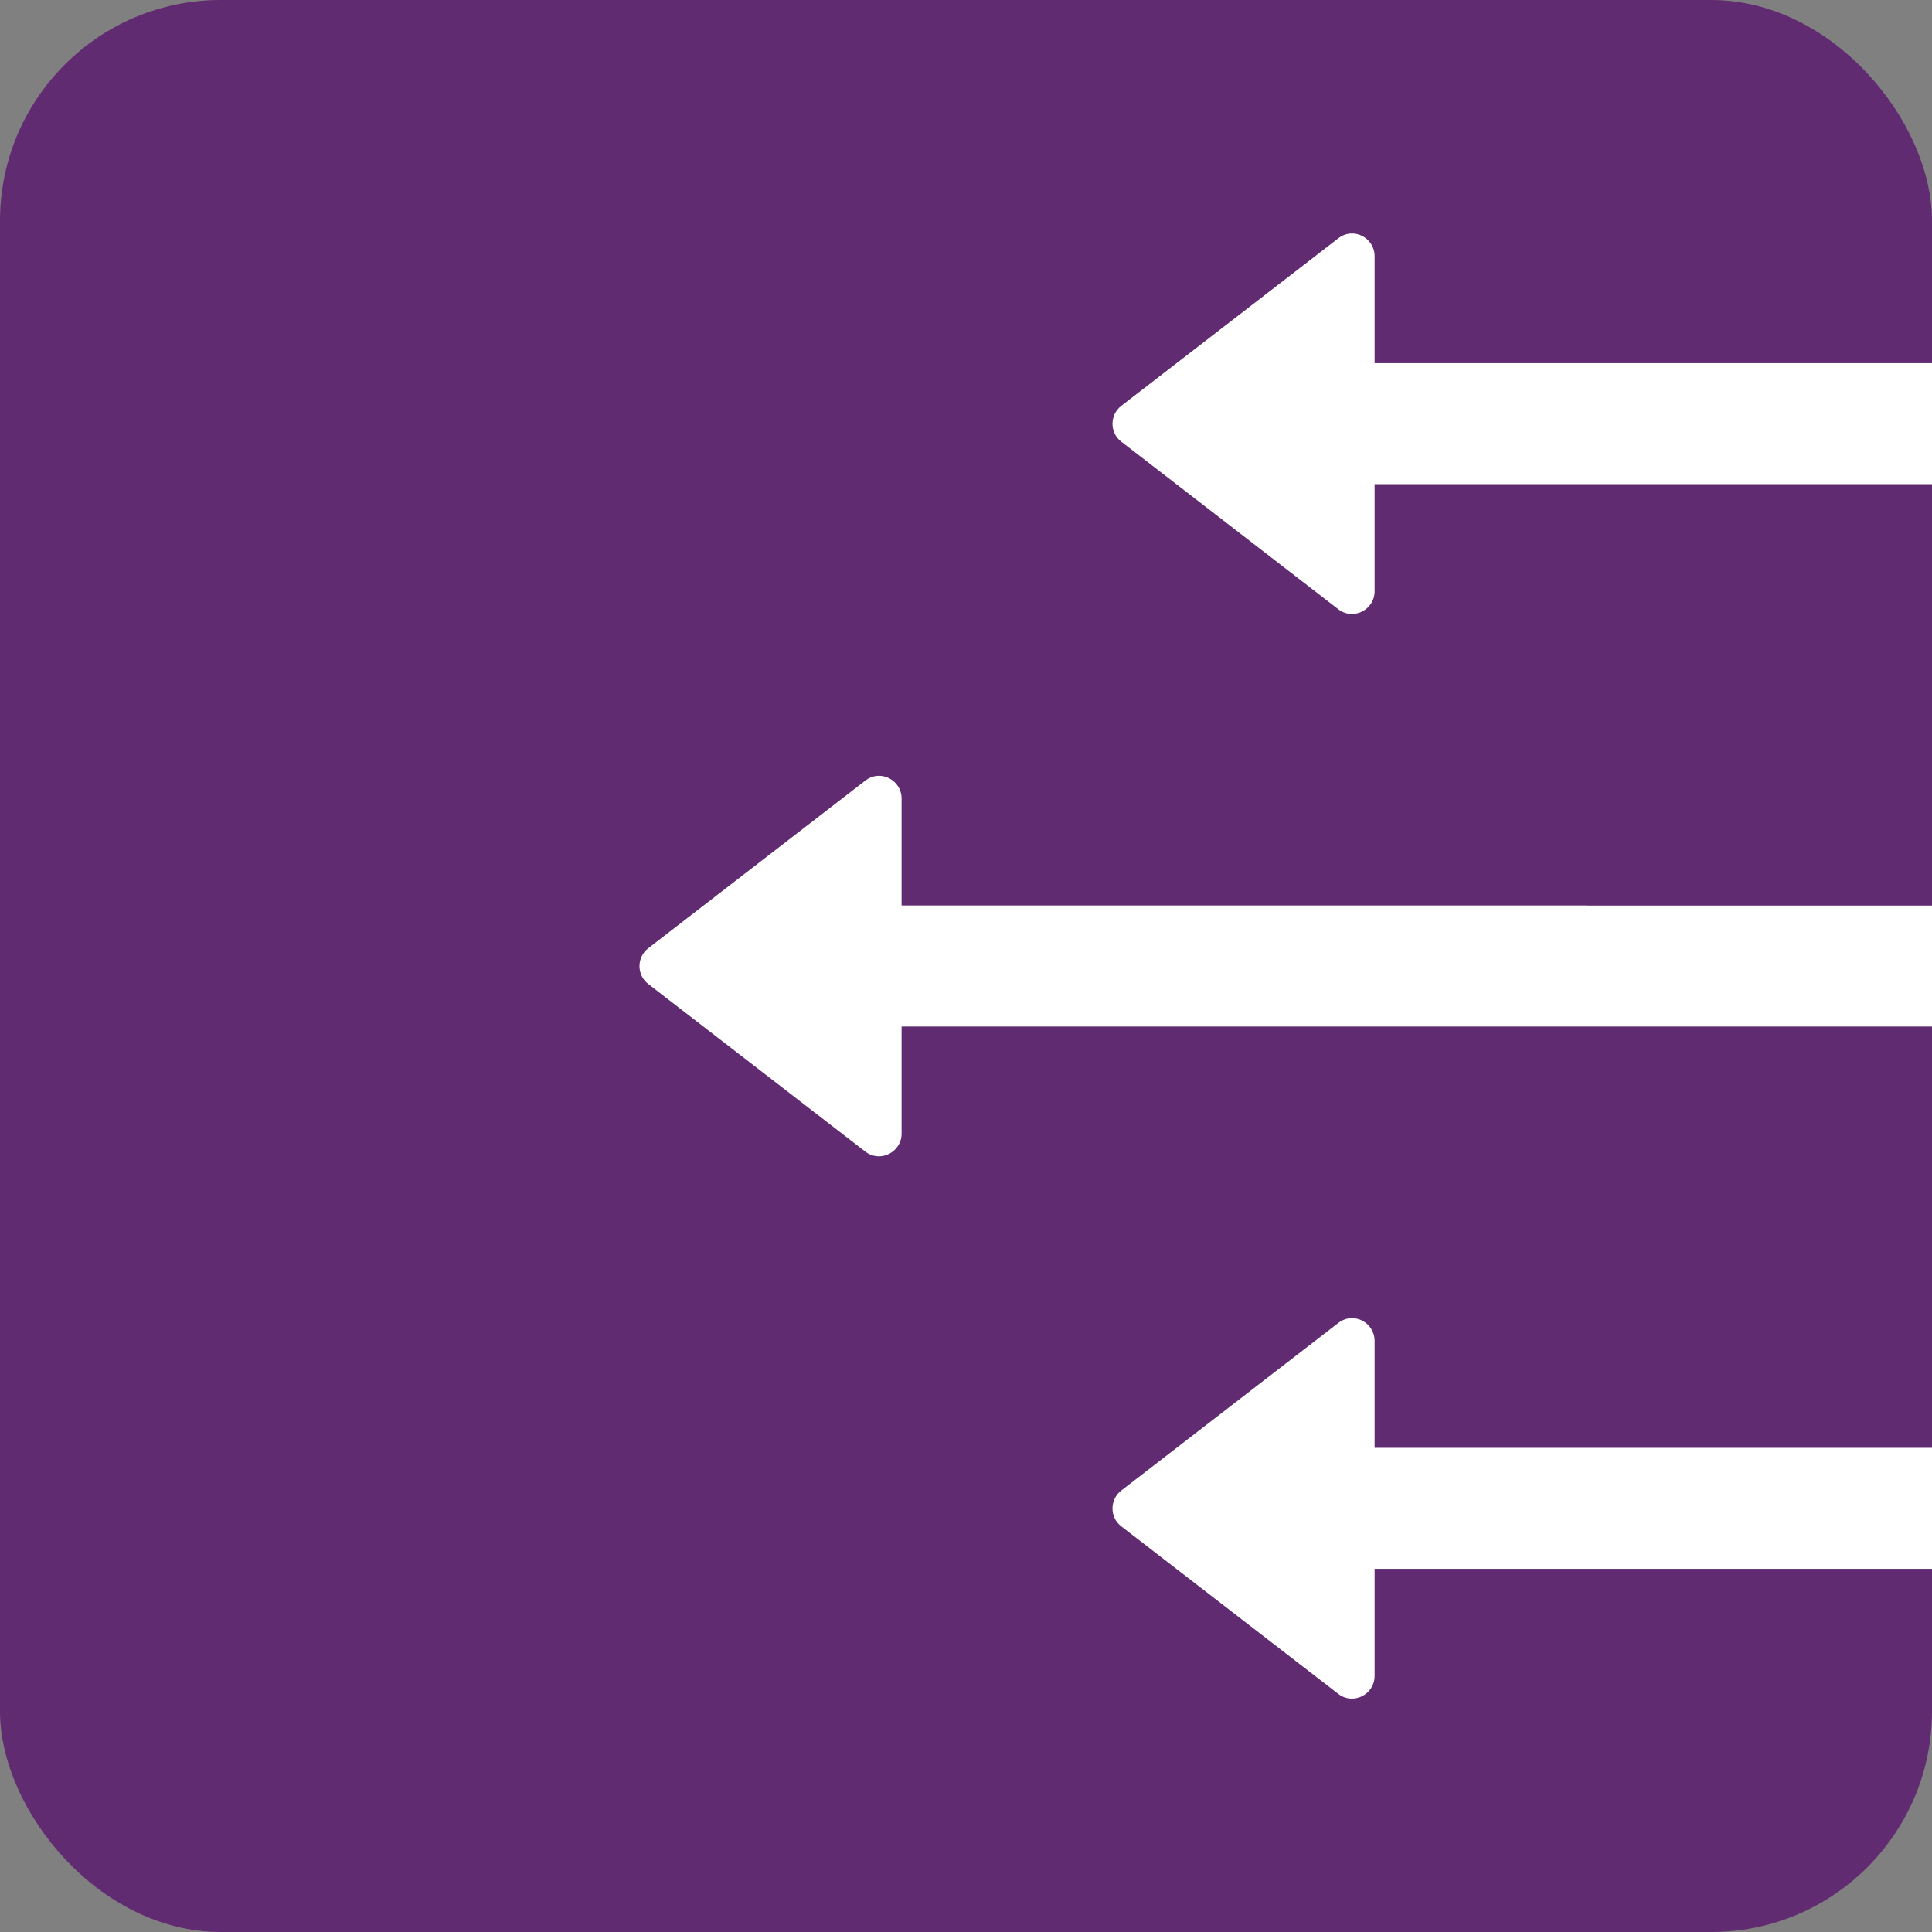
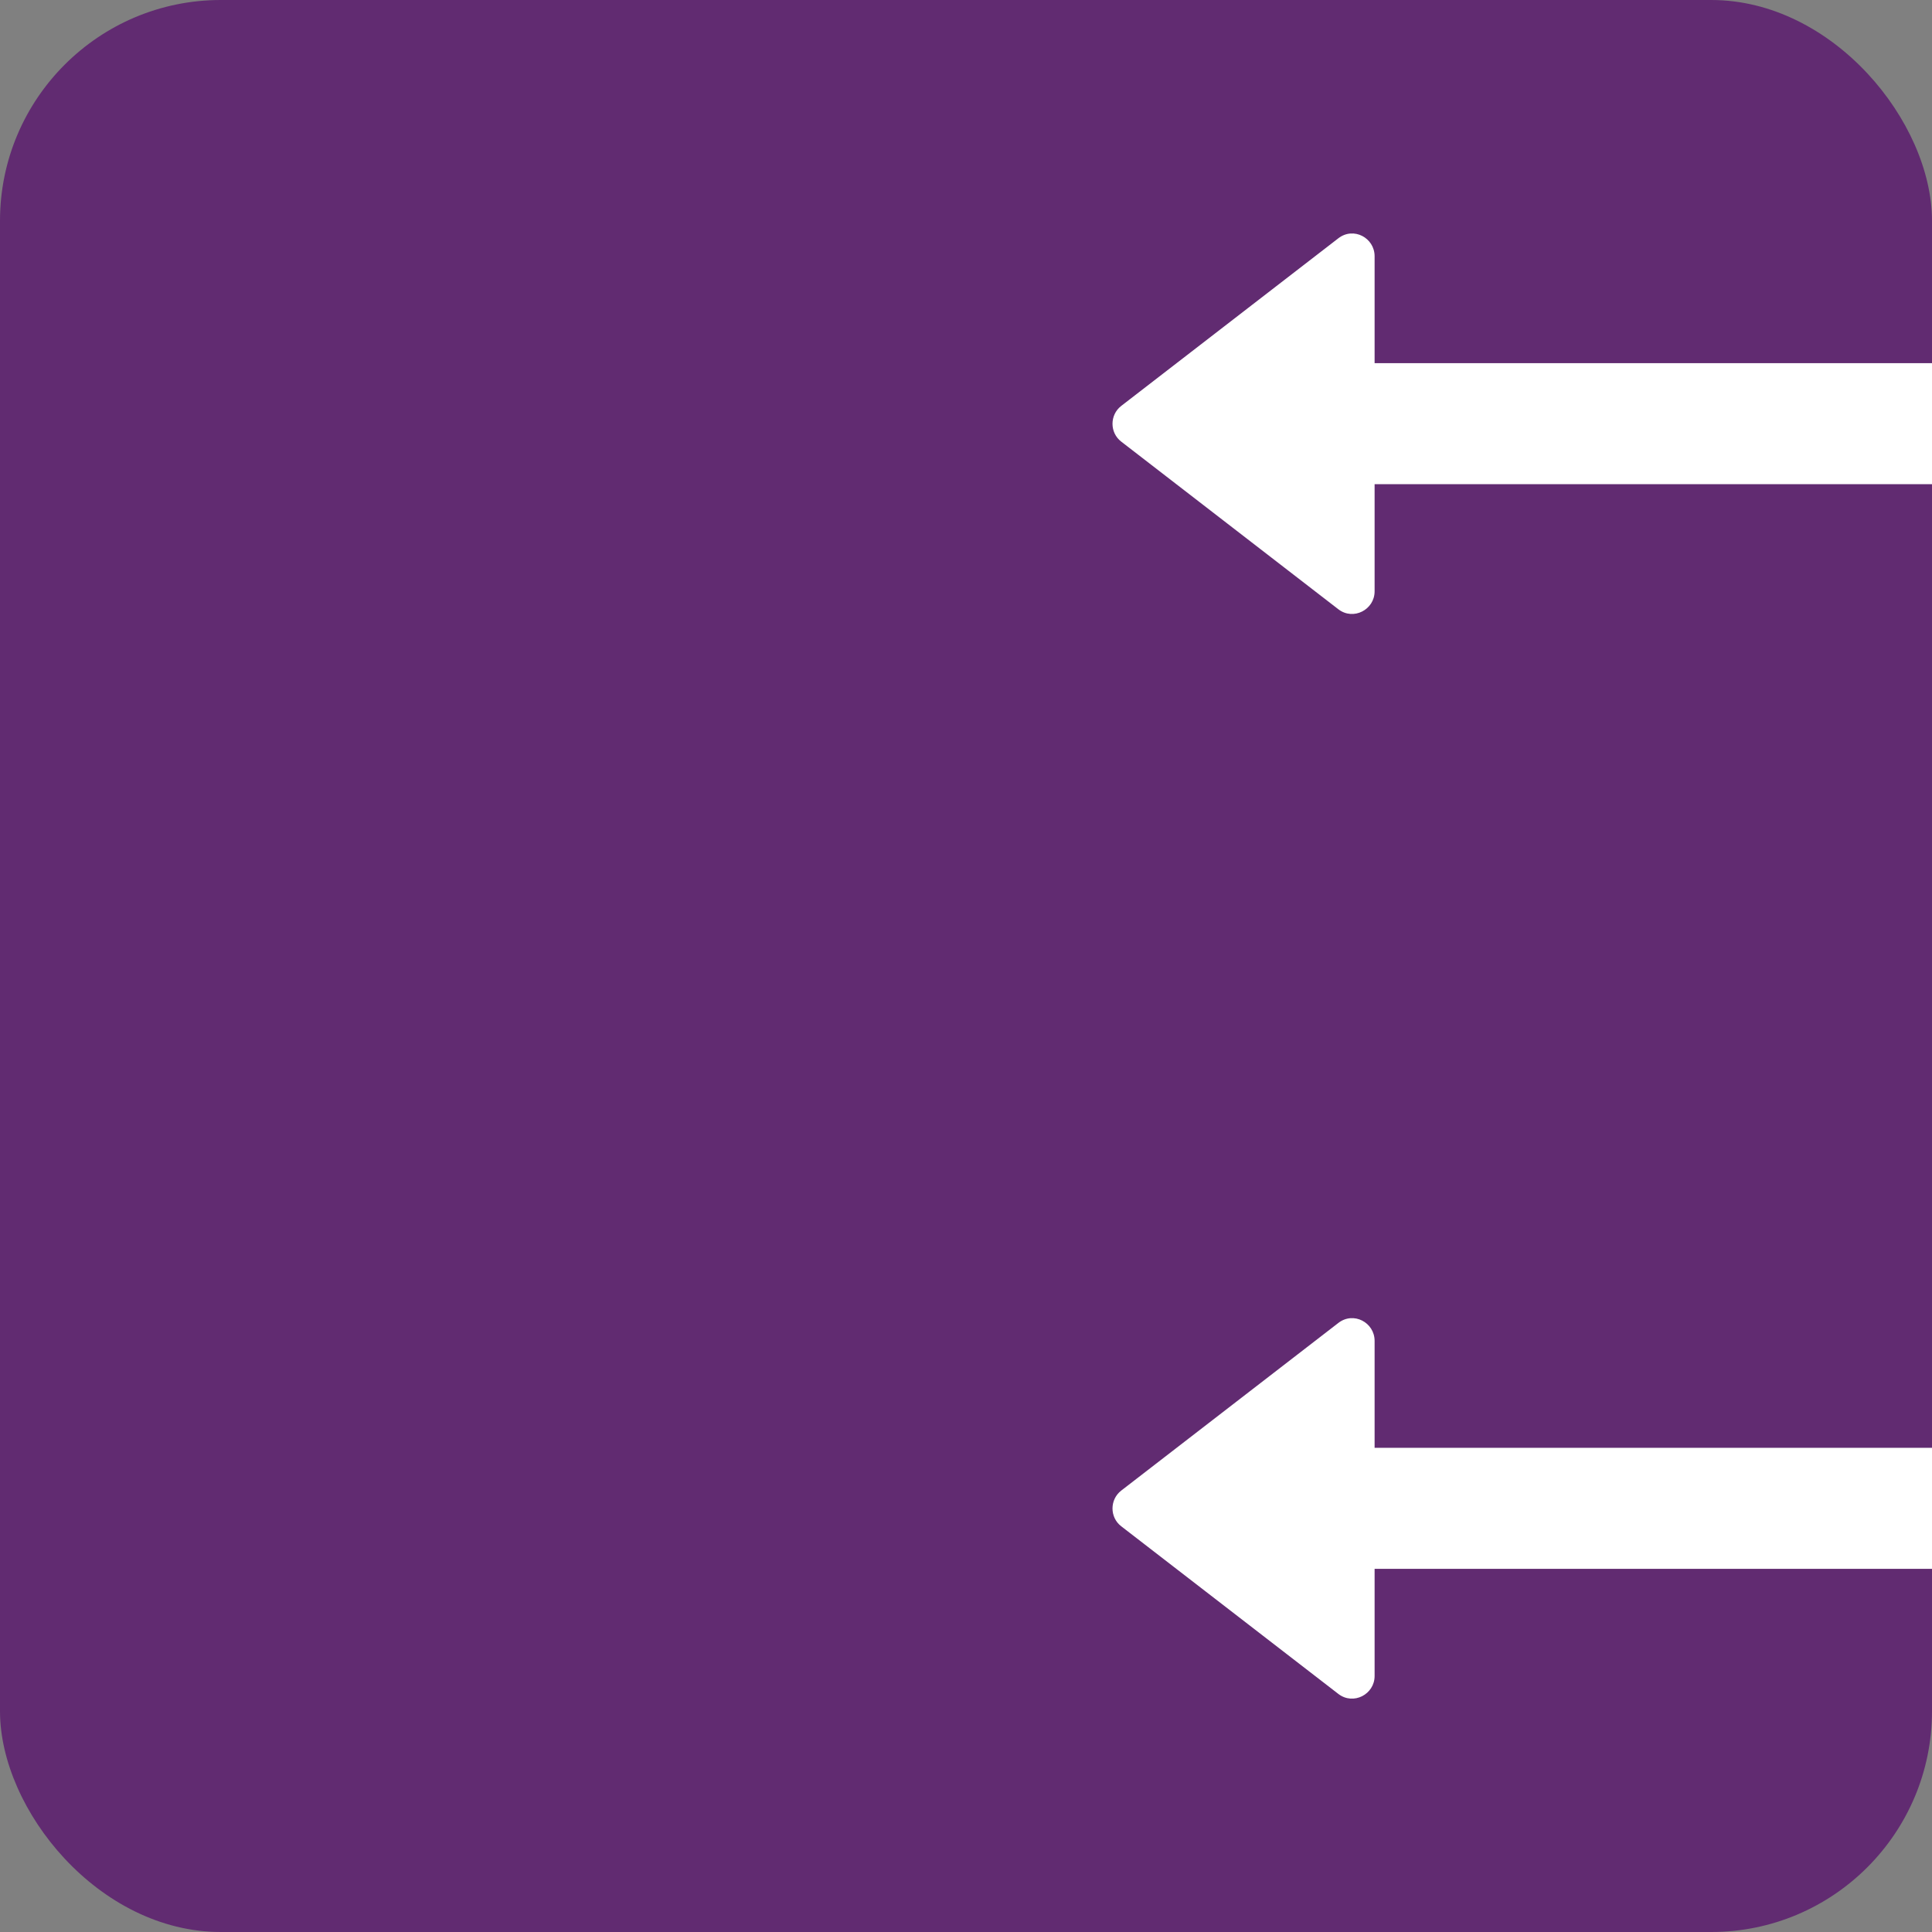
<svg xmlns="http://www.w3.org/2000/svg" id="Lag_1" viewBox="0 0 283.46 283.46">
  <rect x="0" y="0" width="283.46" height="283.46" fill="#808080" stroke="none" />
  <defs>
    <style>.cls-1{fill:#fff;fill-rule:evenodd;}.cls-2{fill:#612b71;}</style>
  </defs>
  <rect class="cls-2" width="283.46" height="283.46" rx="32.4" ry="32.4" />
  <path class="cls-1" d="m283.46,212.42h-81.78v-15.69c0-2.69-3.08-4.36-5.32-2.63l-31.86,24.6c-1.7,1.32-1.7,3.92,0,5.23l31.86,24.6c2.21,1.7,5.32.06,5.32-2.63v-15.72h81.78v-17.75Z" />
-   <path class="cls-1" d="m232.85,132.85h-100.57v-15.69c0-2.69-3.08-4.36-5.32-2.63l-31.86,24.6c-1.7,1.32-1.7,3.92,0,5.23l31.86,24.6c2.21,1.7,5.32.06,5.32-2.63v-15.72h99.72s51.47,0,51.47,0v-17.75h-50.61Z" />
  <path class="cls-1" d="m283.46,53.28h-81.78v-15.69c0-2.69-3.08-4.36-5.32-2.63l-31.86,24.6c-1.7,1.32-1.7,3.92,0,5.23l31.86,24.6c2.21,1.7,5.32.06,5.32-2.63v-15.72h81.78v-17.75Z" />
</svg>